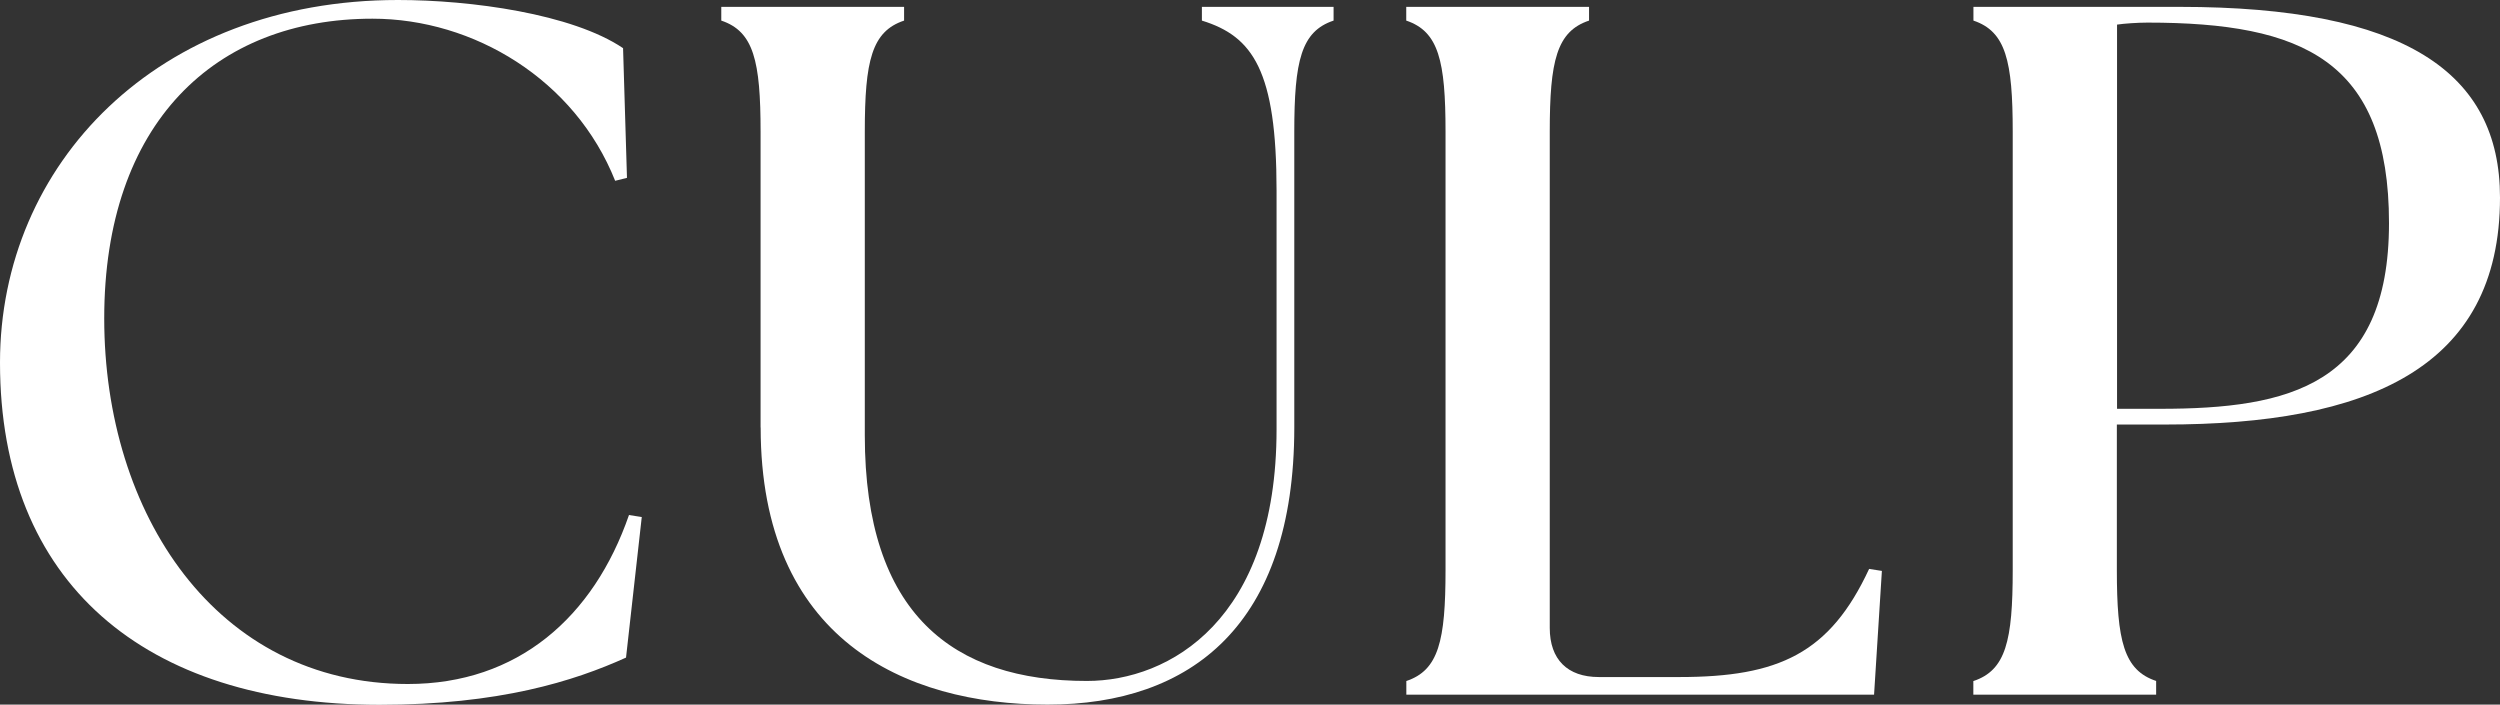
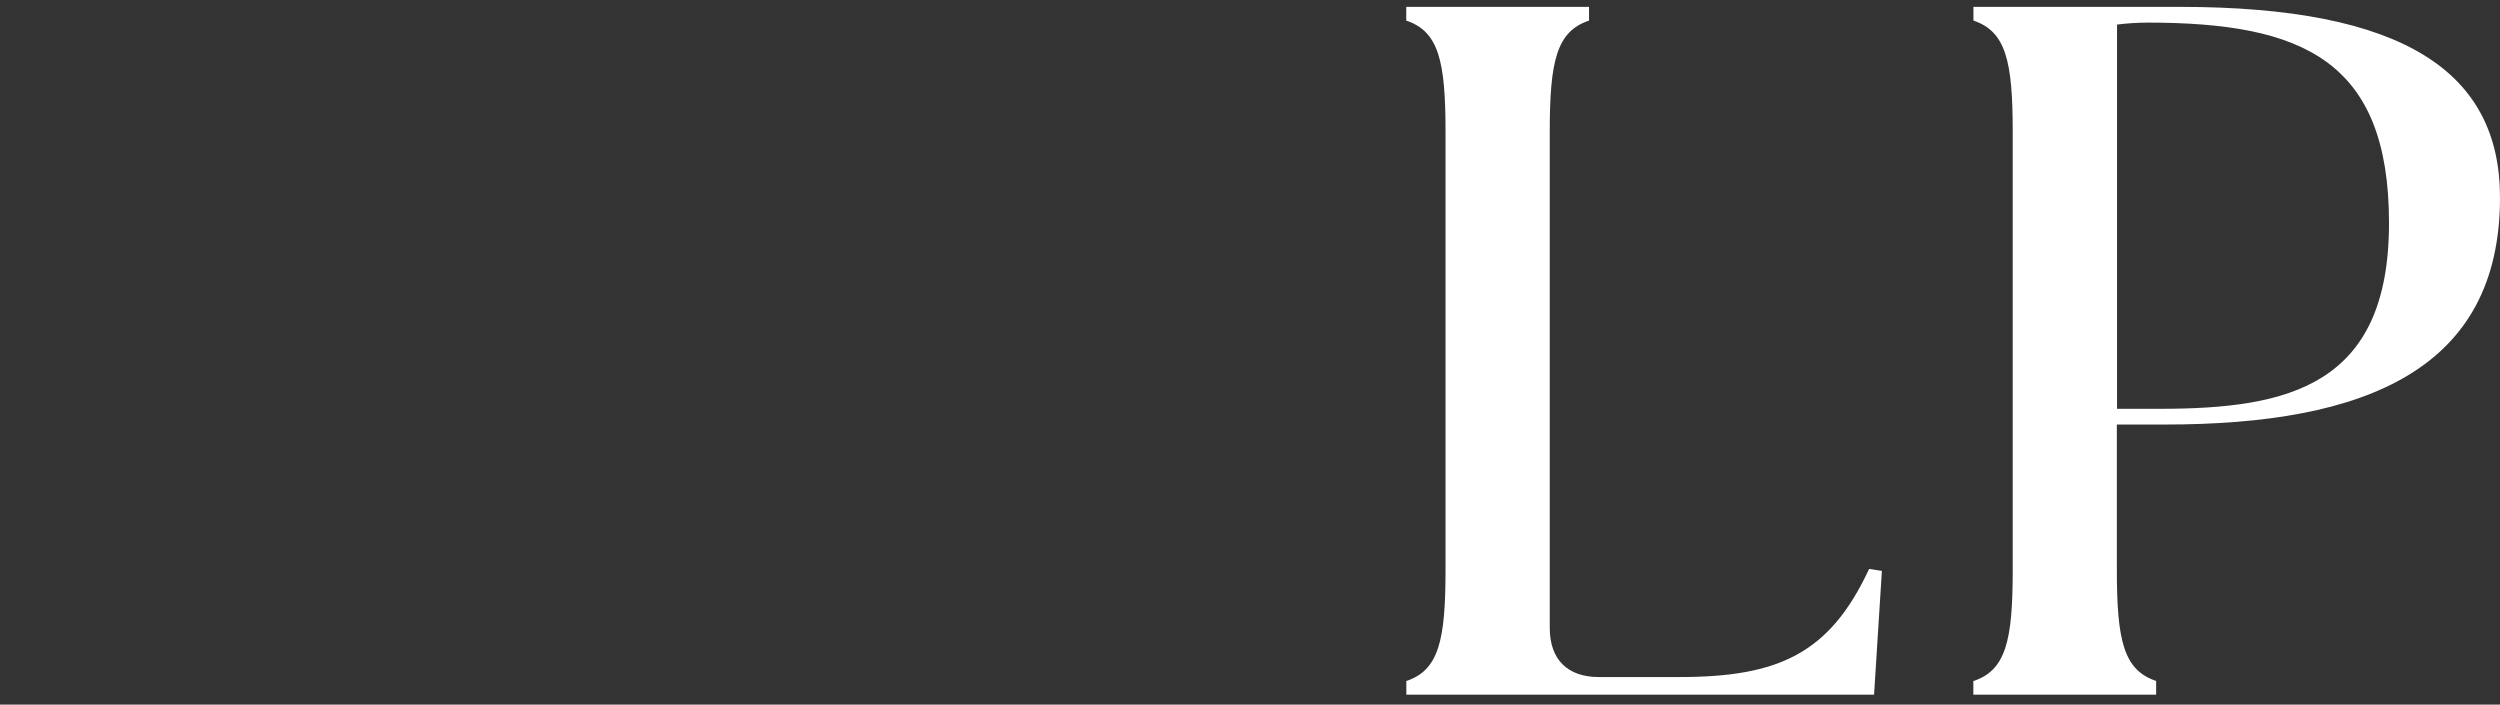
<svg xmlns="http://www.w3.org/2000/svg" id="global-header-svg-sprite-logo" viewBox="0 0 262.17 73.89">
  <rect x="0" y="0" width="262.17" height="73.89" fill="#333333" stroke="none" />
  <defs>
    <style>
      .cls-1 {
        fill: #fff;
      }
    </style>
  </defs>
-   <path class="cls-1" d="M0,38.03C0,17.21,16.49,0,41.74,0c7.63,0,18.24,1.44,23.6,5.05l.41,13.6-1.24.31C60.29,8.35,49.67,1.96,39.06,1.96c-16.49,0-28.13,10.92-28.13,31.43s11.75,38.34,31.84,38.34c11.54,0,19.48-7.01,23.19-17.72l1.34.21-1.65,14.74c-5.46,2.47-13.29,4.95-25.87,4.95C15.15,73.89,0,61.11,0,38.03Z" />
-   <path class="cls-1" d="M79.76,44.83V13.81c0-7.42-.72-10.51-4.12-11.65V.72h19.17v1.44c-3.4,1.13-4.12,4.23-4.12,11.65v31.84c0,18.76,9.27,25.76,23.29,25.76,8.66,0,19.89-6.39,19.89-26.38v-25.04c0-12.57-2.47-16.18-7.83-17.83V.72h13.81v1.44c-3.4,1.13-4.12,4.23-4.12,11.65v31.02c0,20.71-10.82,29.06-25.87,29.06s-30.09-6.9-30.09-29.06Z" />
  <path class="cls-1" d="M147.47,71.42c3.4-1.13,4.12-4.22,4.12-11.64V13.81c0-7.42-.72-10.51-4.12-11.65V.72h19.17v1.44c-3.4,1.13-4.12,4.23-4.12,11.65v52.04c0,3.3,1.85,5.15,5.15,5.15h8.45c10.41,0,15.77-2.47,19.89-11.34l1.34.21-.82,12.98h-49.05v-1.44Z" />
  <path class="cls-1" d="M206.95,71.42c3.4-1.13,4.12-4.22,4.12-11.64V13.81c0-7.42-.72-10.51-4.12-11.65V.72h21.64c23.5,0,33.58,6.83,33.58,19.99,0,17.98-14,23.81-35.13,23.81h-5.05v15.25c0,7.42.72,10.51,4.12,11.64v1.44h-19.17v-1.44ZM226.53,42.87c13.5,0,24-2.43,24-19.48s-9.05-21.02-25.33-21.02c-1.03,0-2.47.1-3.19.21v40.29h4.53Z" />
</svg>